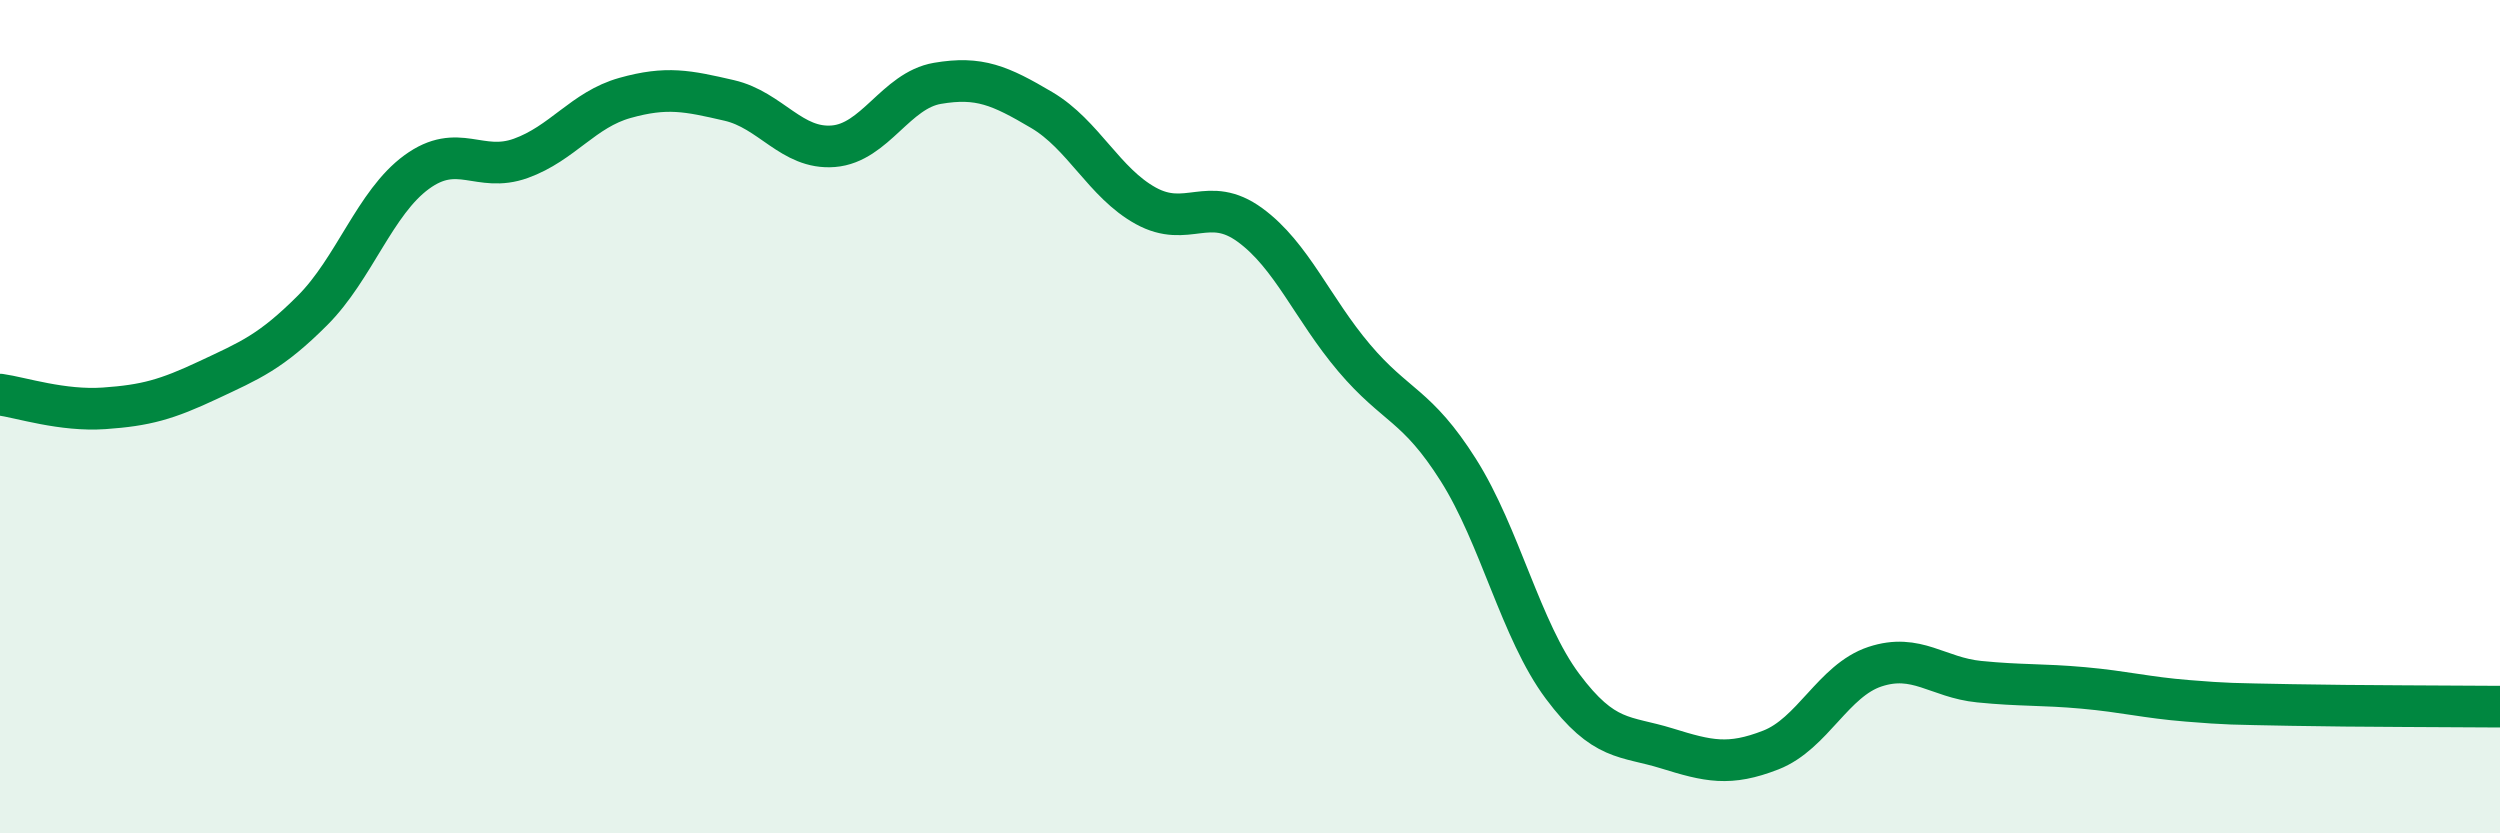
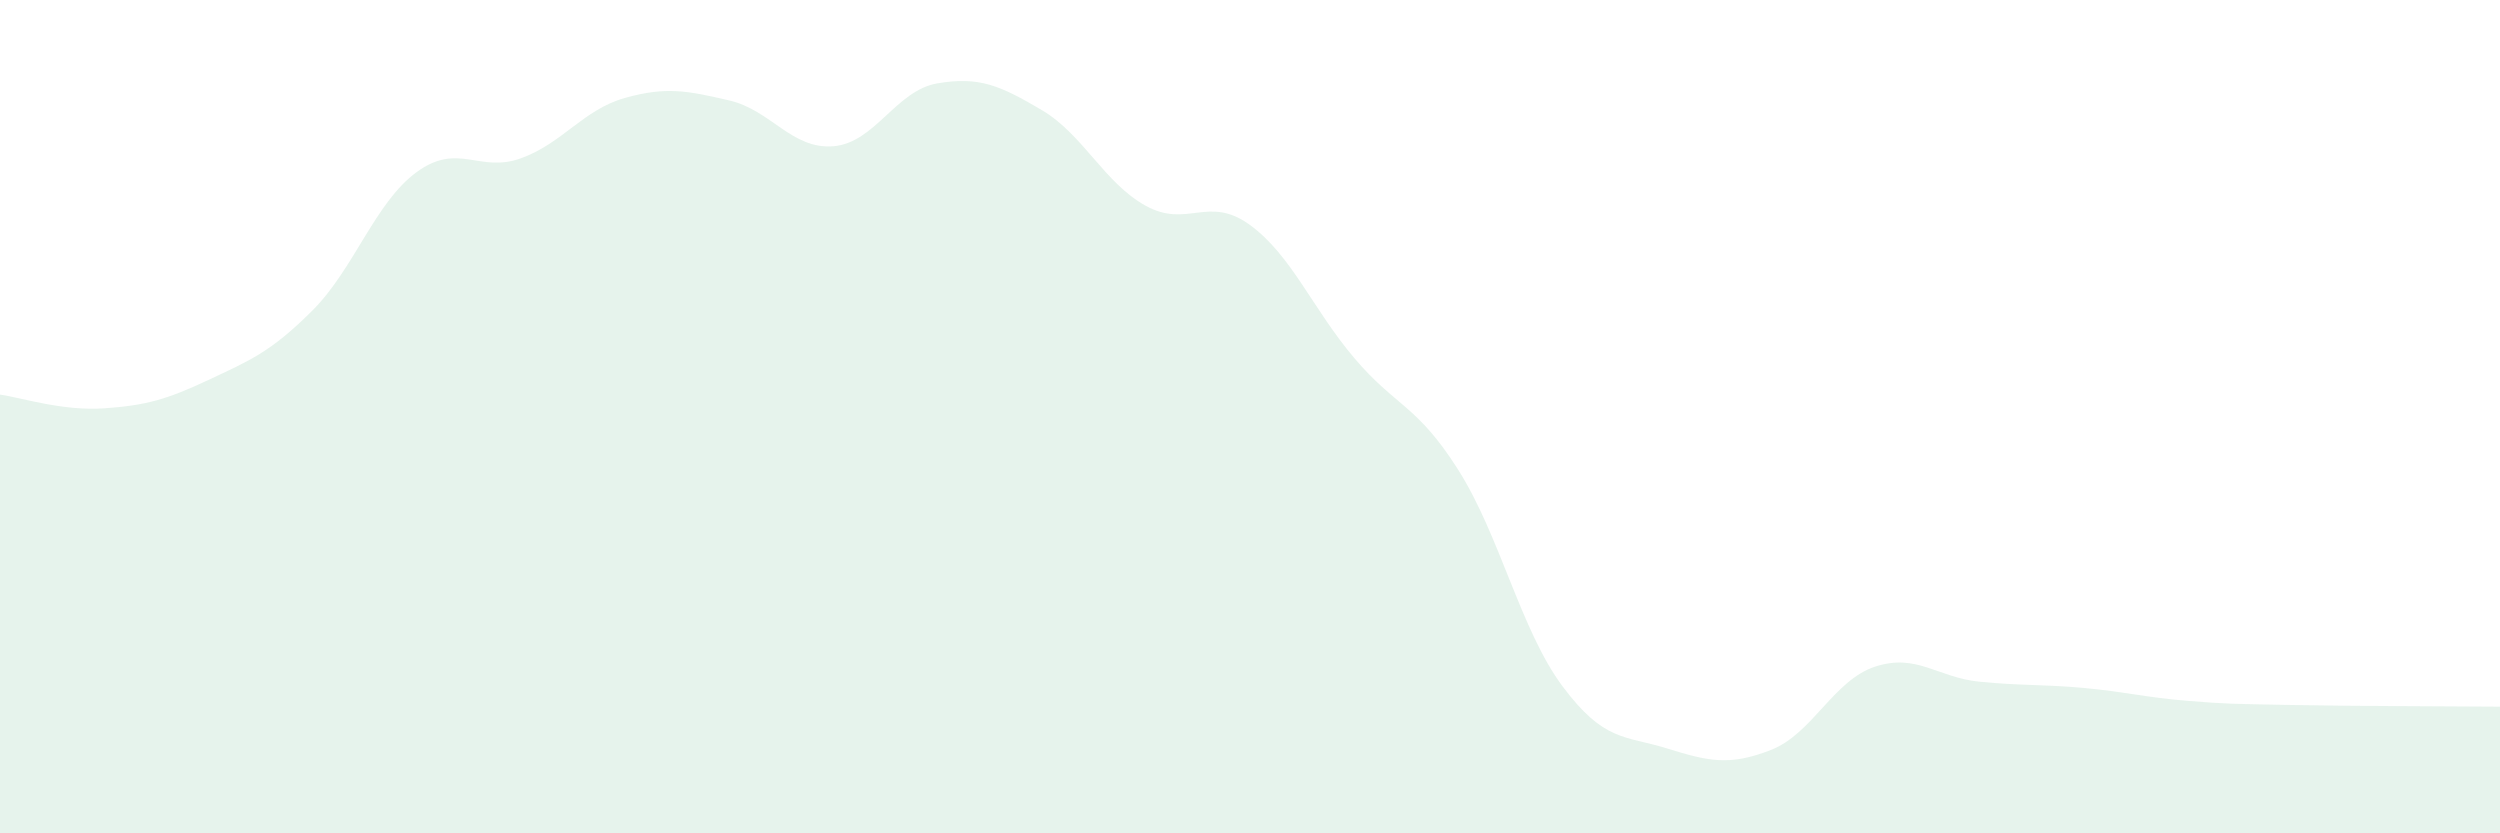
<svg xmlns="http://www.w3.org/2000/svg" width="60" height="20" viewBox="0 0 60 20">
  <path d="M 0,9.47 C 0.5,9.54 1.5,9.87 2.5,9.8 C 3.5,9.73 4,9.59 5,9.12 C 6,8.65 6.5,8.45 7.5,7.45 C 8.5,6.45 9,4.86 10,4.13 C 11,3.4 11.5,4.16 12.5,3.8 C 13.5,3.44 14,2.63 15,2.35 C 16,2.07 16.5,2.18 17.5,2.41 C 18.5,2.64 19,3.59 20,3.51 C 21,3.43 21.5,2.17 22.5,2 C 23.5,1.83 24,2.05 25,2.64 C 26,3.23 26.5,4.39 27.5,4.94 C 28.5,5.49 29,4.67 30,5.4 C 31,6.13 31.5,7.41 32.5,8.59 C 33.5,9.77 34,9.7 35,11.28 C 36,12.86 36.5,15.13 37.5,16.47 C 38.5,17.81 39,17.65 40,17.96 C 41,18.27 41.5,18.39 42.5,18 C 43.5,17.61 44,16.33 45,16 C 46,15.67 46.5,16.26 47.5,16.36 C 48.5,16.46 49,16.42 50,16.51 C 51,16.6 51.5,16.74 52.5,16.82 C 53.5,16.9 53.5,16.89 55,16.92 C 56.5,16.95 59,16.95 60,16.96L60 20L0 20Z" fill="#008740" opacity="0.1" stroke-linecap="round" stroke-linejoin="round" />
-   <path d="M 0,9.47 C 0.5,9.54 1.5,9.87 2.5,9.8 C 3.5,9.73 4,9.59 5,9.12 C 6,8.65 6.5,8.45 7.5,7.45 C 8.5,6.45 9,4.86 10,4.13 C 11,3.4 11.5,4.16 12.5,3.8 C 13.5,3.44 14,2.63 15,2.35 C 16,2.07 16.5,2.18 17.5,2.41 C 18.5,2.64 19,3.59 20,3.51 C 21,3.43 21.5,2.17 22.5,2 C 23.5,1.83 24,2.05 25,2.64 C 26,3.23 26.5,4.39 27.5,4.94 C 28.5,5.49 29,4.67 30,5.4 C 31,6.13 31.5,7.41 32.5,8.59 C 33.5,9.77 34,9.7 35,11.28 C 36,12.86 36.5,15.13 37.5,16.47 C 38.5,17.81 39,17.65 40,17.96 C 41,18.27 41.5,18.39 42.5,18 C 43.5,17.61 44,16.33 45,16 C 46,15.67 46.5,16.26 47.5,16.36 C 48.5,16.46 49,16.42 50,16.51 C 51,16.6 51.5,16.74 52.5,16.82 C 53.5,16.9 53.5,16.89 55,16.92 C 56.5,16.95 59,16.95 60,16.96" stroke="#008740" stroke-width="1" fill="none" stroke-linecap="round" stroke-linejoin="round" />
</svg>